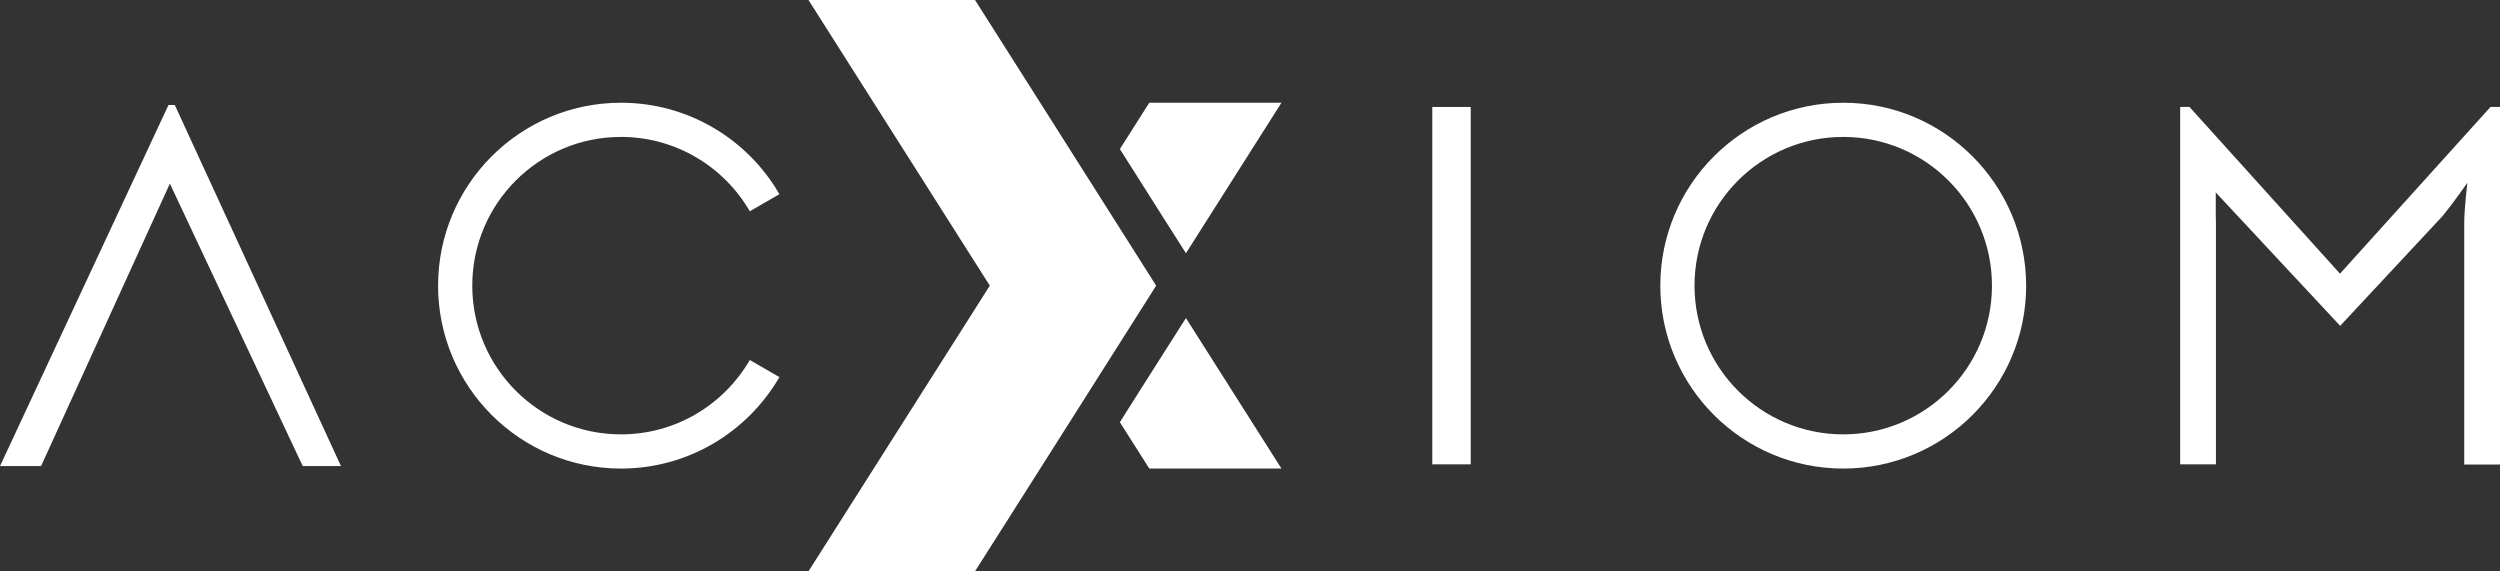
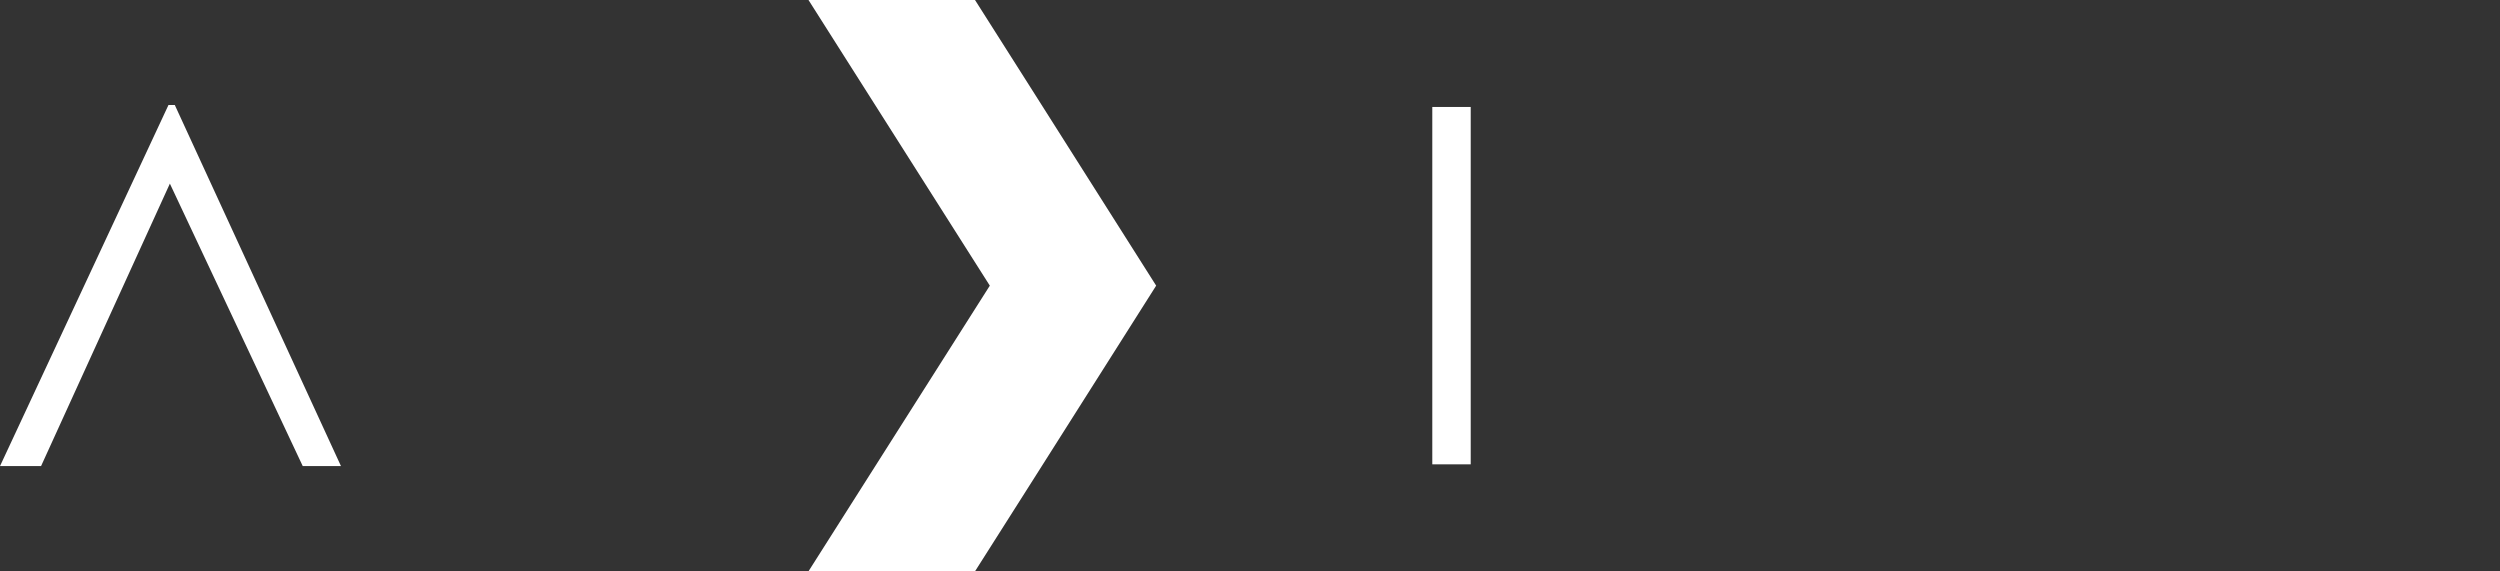
<svg xmlns="http://www.w3.org/2000/svg" version="1.1" x="0px" y="0px" viewBox="0 0 141.87 32.42" style="enable-background:new 0 0 141.87 32.42;" xml:space="preserve">
  <rect x="0" y="0" width="141.87" height="32.42" fill="#333333" stroke="none" />
  <style type="text/css">
	.st0{fill:#FFFFFF;}
</style>
  <g>
    <polygon class="st0" points="9.92,5.96 9.56,5.96 0,26.45 2.33,26.45 9.64,10.42 17.18,26.45 19.35,26.45  " />
-     <path class="st0" d="M35.24,7.77c3.12,0,5.85,1.7,7.31,4.22l1.68-0.97c-1.79-3.1-5.15-5.19-8.99-5.19   c-5.73,0-10.38,4.65-10.38,10.38c0,5.73,4.65,10.38,10.38,10.38c3.84,0,7.19-2.09,8.99-5.19l-1.68-0.97   c-1.46,2.52-4.19,4.22-7.31,4.22c-4.66,0-8.44-3.78-8.44-8.44C26.8,11.55,30.58,7.77,35.24,7.77z" />
    <rect x="81.28" y="6.07" class="st0" width="2.18" height="20.28" />
-     <path class="st0" d="M104.6,5.83c-5.73,0-10.38,4.65-10.38,10.38c0,5.73,4.65,10.38,10.38,10.38c5.73,0,10.38-4.65,10.38-10.38   C114.97,10.48,110.33,5.83,104.6,5.83z M104.6,24.65c-4.66,0-8.44-3.78-8.44-8.44c0-4.66,3.78-8.44,8.44-8.44   c4.66,0,8.44,3.78,8.44,8.44C113.04,20.87,109.26,24.65,104.6,24.65z" />
-     <path class="st0" d="M141.33,6.07l-8.54,9.46l-8.54-9.46h-0.53V8.4v7.44v10.51h2.03V12.66c0-0.15-0.01-0.31-0.01-0.47v-1.27   l1.22,1.31c0.01,0.01,0.01,0.01,0.02,0.02l1.4,1.5l0.23,0.25l0,0l4.19,4.49l5.82-6.24c0.57-0.69,1.4-1.88,1.4-1.88   s-0.18,1.43-0.18,2.3v13.69h2.03V8.4V6.07H141.33z" />
    <rect x="64.95" y="10.1" transform="matrix(0.536 -0.844 0.844 0.536 23.97 63.799)" class="st0" width="10.11" height="0" />
-     <polygon class="st0" points="72.72,26.59 67.3,18.05 65.9,20.25 64.68,22.17 63.55,23.96 65.22,26.59 67.48,26.59 67.48,26.59    70.28,26.59 70.28,26.59  " />
-     <polygon class="st0" points="69.92,5.83 69.92,5.83 68.01,5.83 68.01,5.83 65.22,5.83 63.55,8.46 64.68,10.24 65.9,12.17    67.3,14.37 72.72,5.83 72.72,5.83  " />
    <polygon class="st0" points="58.79,5.45 55.33,0 55.33,0 55.33,0 45.88,0 56.17,16.21 45.88,32.42 46.45,32.42 46.45,32.42    48.73,32.42 48.73,32.42 55.33,32.42 58.79,26.97 65.61,16.21  " />
  </g>
</svg>